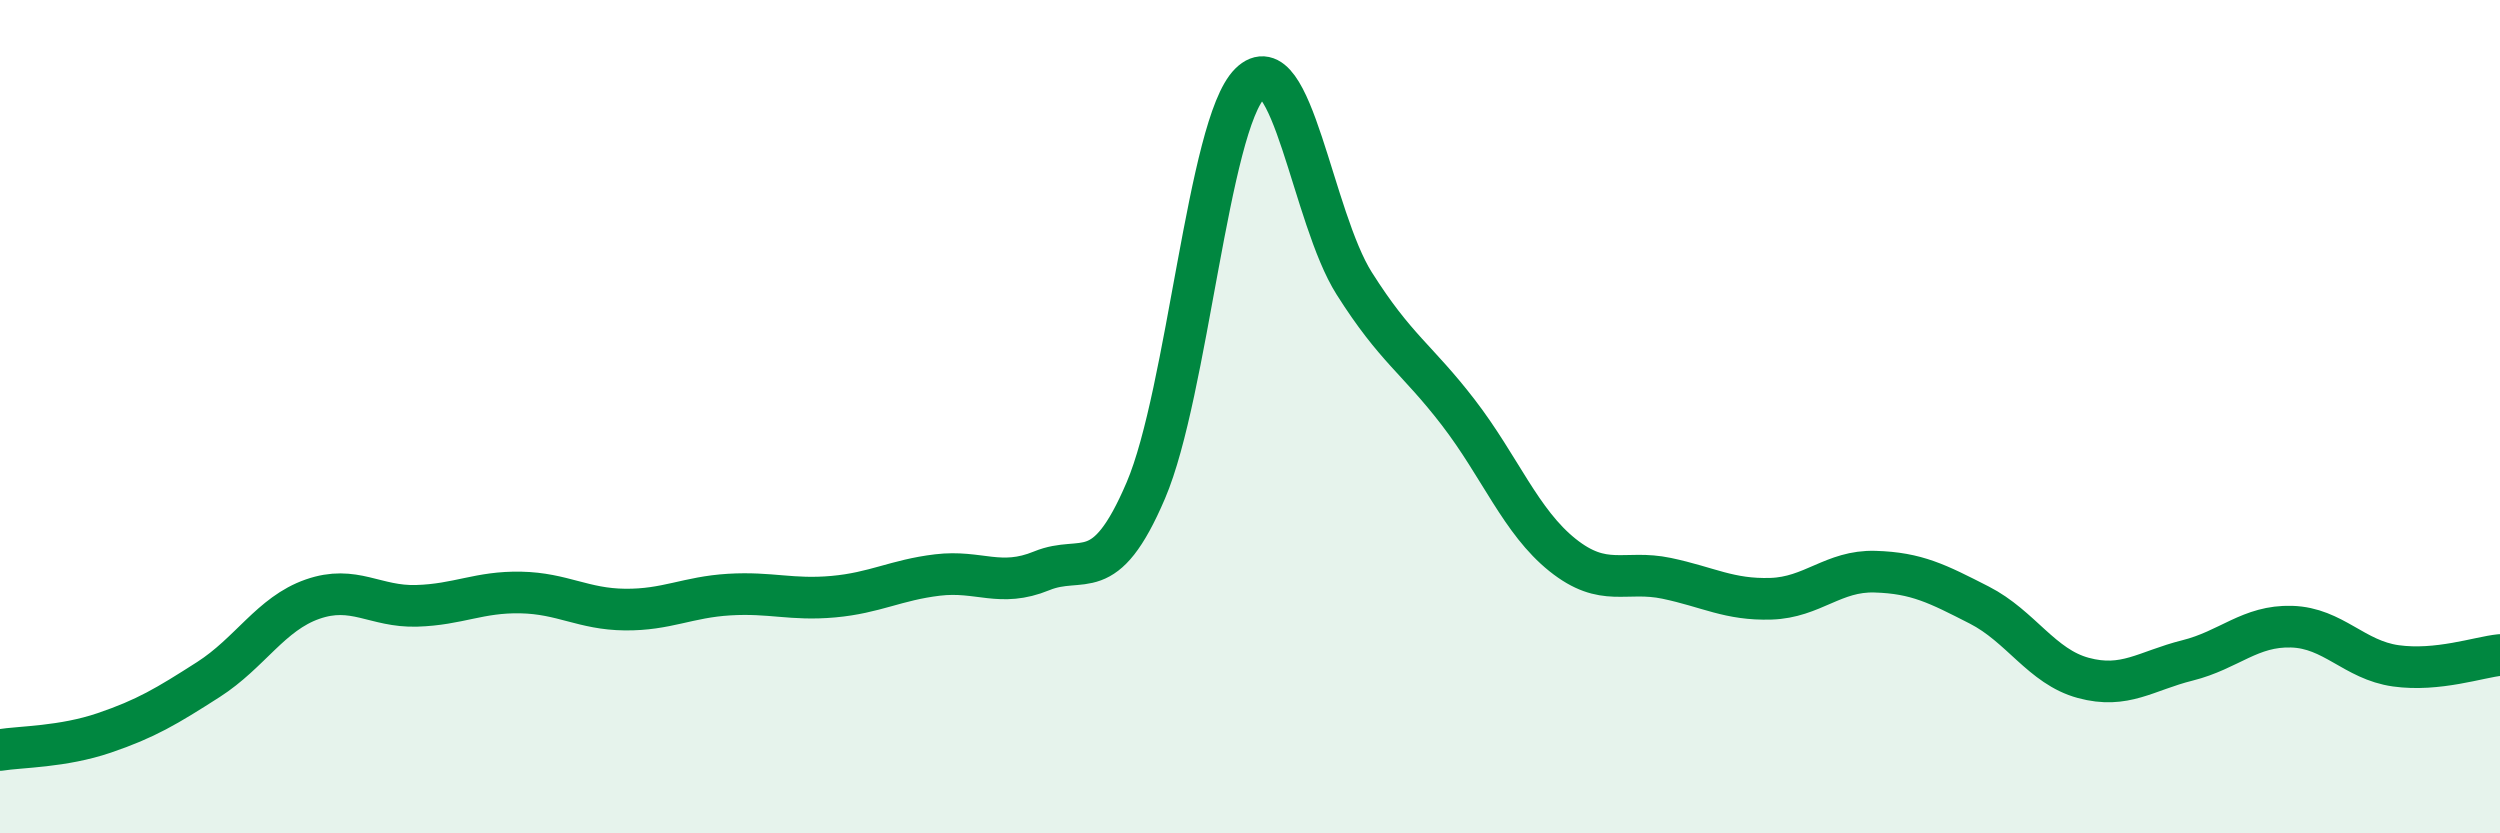
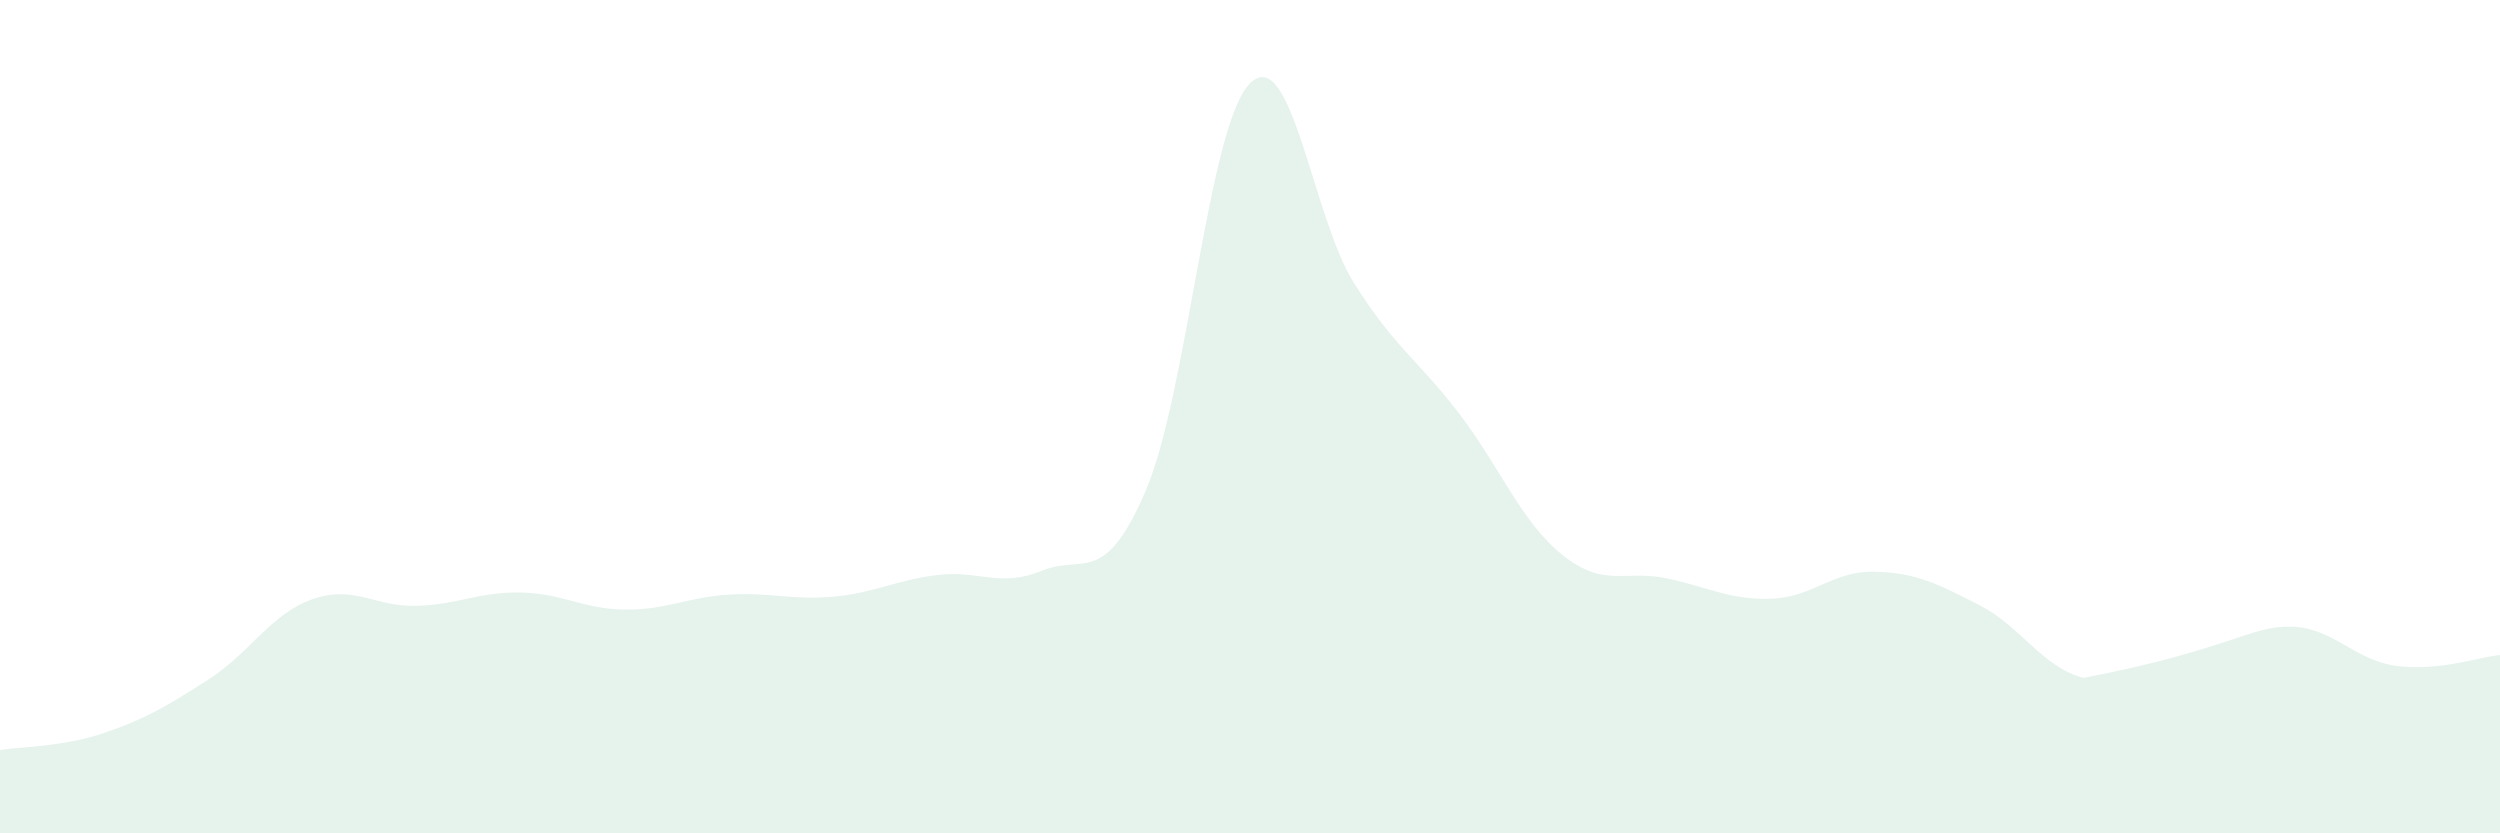
<svg xmlns="http://www.w3.org/2000/svg" width="60" height="20" viewBox="0 0 60 20">
-   <path d="M 0,18 C 0.5,17.92 1.5,17.93 2.5,17.59 C 3.5,17.25 4,16.95 5,16.31 C 6,15.67 6.5,14.73 7.5,14.38 C 8.5,14.03 9,14.57 10,14.54 C 11,14.51 11.5,14.2 12.5,14.22 C 13.5,14.24 14,14.62 15,14.63 C 16,14.64 16.5,14.33 17.5,14.27 C 18.5,14.21 19,14.41 20,14.32 C 21,14.23 21.5,13.92 22.5,13.8 C 23.5,13.68 24,14.11 25,13.7 C 26,13.29 26.5,14.11 27.5,11.77 C 28.5,9.43 29,2.99 30,2 C 31,1.01 31.5,5.22 32.5,6.8 C 33.5,8.38 34,8.6 35,9.9 C 36,11.2 36.5,12.52 37.5,13.32 C 38.5,14.12 39,13.67 40,13.88 C 41,14.09 41.5,14.4 42.5,14.37 C 43.5,14.34 44,13.69 45,13.72 C 46,13.75 46.5,14.01 47.5,14.52 C 48.5,15.03 49,16 50,16.27 C 51,16.54 51.5,16.1 52.5,15.85 C 53.5,15.6 54,15.01 55,15.04 C 56,15.07 56.5,15.84 57.5,15.98 C 58.5,16.12 59.5,15.77 60,15.72L60 20L0 20Z" fill="#008740" opacity="0.1" stroke-linecap="round" stroke-linejoin="round" />
-   <path d="M 0,18 C 0.5,17.92 1.5,17.93 2.5,17.59 C 3.5,17.25 4,16.95 5,16.31 C 6,15.67 6.5,14.73 7.5,14.38 C 8.5,14.03 9,14.57 10,14.54 C 11,14.51 11.5,14.2 12.5,14.22 C 13.5,14.24 14,14.62 15,14.63 C 16,14.64 16.5,14.33 17.5,14.27 C 18.5,14.21 19,14.41 20,14.32 C 21,14.23 21.5,13.92 22.5,13.8 C 23.5,13.68 24,14.11 25,13.7 C 26,13.29 26.5,14.11 27.5,11.77 C 28.5,9.43 29,2.99 30,2 C 31,1.01 31.5,5.22 32.5,6.8 C 33.5,8.38 34,8.6 35,9.9 C 36,11.2 36.5,12.52 37.5,13.32 C 38.5,14.12 39,13.67 40,13.88 C 41,14.09 41.5,14.4 42.5,14.37 C 43.5,14.34 44,13.69 45,13.72 C 46,13.75 46.5,14.01 47.5,14.52 C 48.5,15.03 49,16 50,16.27 C 51,16.54 51.5,16.1 52.5,15.85 C 53.5,15.6 54,15.01 55,15.04 C 56,15.07 56.5,15.84 57.5,15.98 C 58.5,16.12 59.5,15.77 60,15.72" stroke="#008740" stroke-width="1" fill="none" stroke-linecap="round" stroke-linejoin="round" />
+   <path d="M 0,18 C 0.5,17.92 1.5,17.93 2.5,17.59 C 3.5,17.25 4,16.95 5,16.31 C 6,15.67 6.5,14.73 7.5,14.38 C 8.5,14.03 9,14.57 10,14.54 C 11,14.51 11.5,14.2 12.5,14.22 C 13.5,14.24 14,14.62 15,14.63 C 16,14.64 16.5,14.33 17.5,14.27 C 18.5,14.21 19,14.41 20,14.32 C 21,14.23 21.5,13.92 22.5,13.8 C 23.5,13.68 24,14.11 25,13.7 C 26,13.29 26.5,14.11 27.5,11.77 C 28.5,9.43 29,2.99 30,2 C 31,1.01 31.5,5.22 32.5,6.8 C 33.5,8.38 34,8.6 35,9.9 C 36,11.2 36.5,12.52 37.5,13.32 C 38.5,14.12 39,13.67 40,13.88 C 41,14.09 41.5,14.4 42.5,14.37 C 43.5,14.34 44,13.69 45,13.72 C 46,13.75 46.5,14.01 47.5,14.52 C 48.5,15.03 49,16 50,16.27 C 53.5,15.6 54,15.01 55,15.04 C 56,15.07 56.5,15.84 57.5,15.98 C 58.5,16.12 59.5,15.77 60,15.72L60 20L0 20Z" fill="#008740" opacity="0.1" stroke-linecap="round" stroke-linejoin="round" />
</svg>